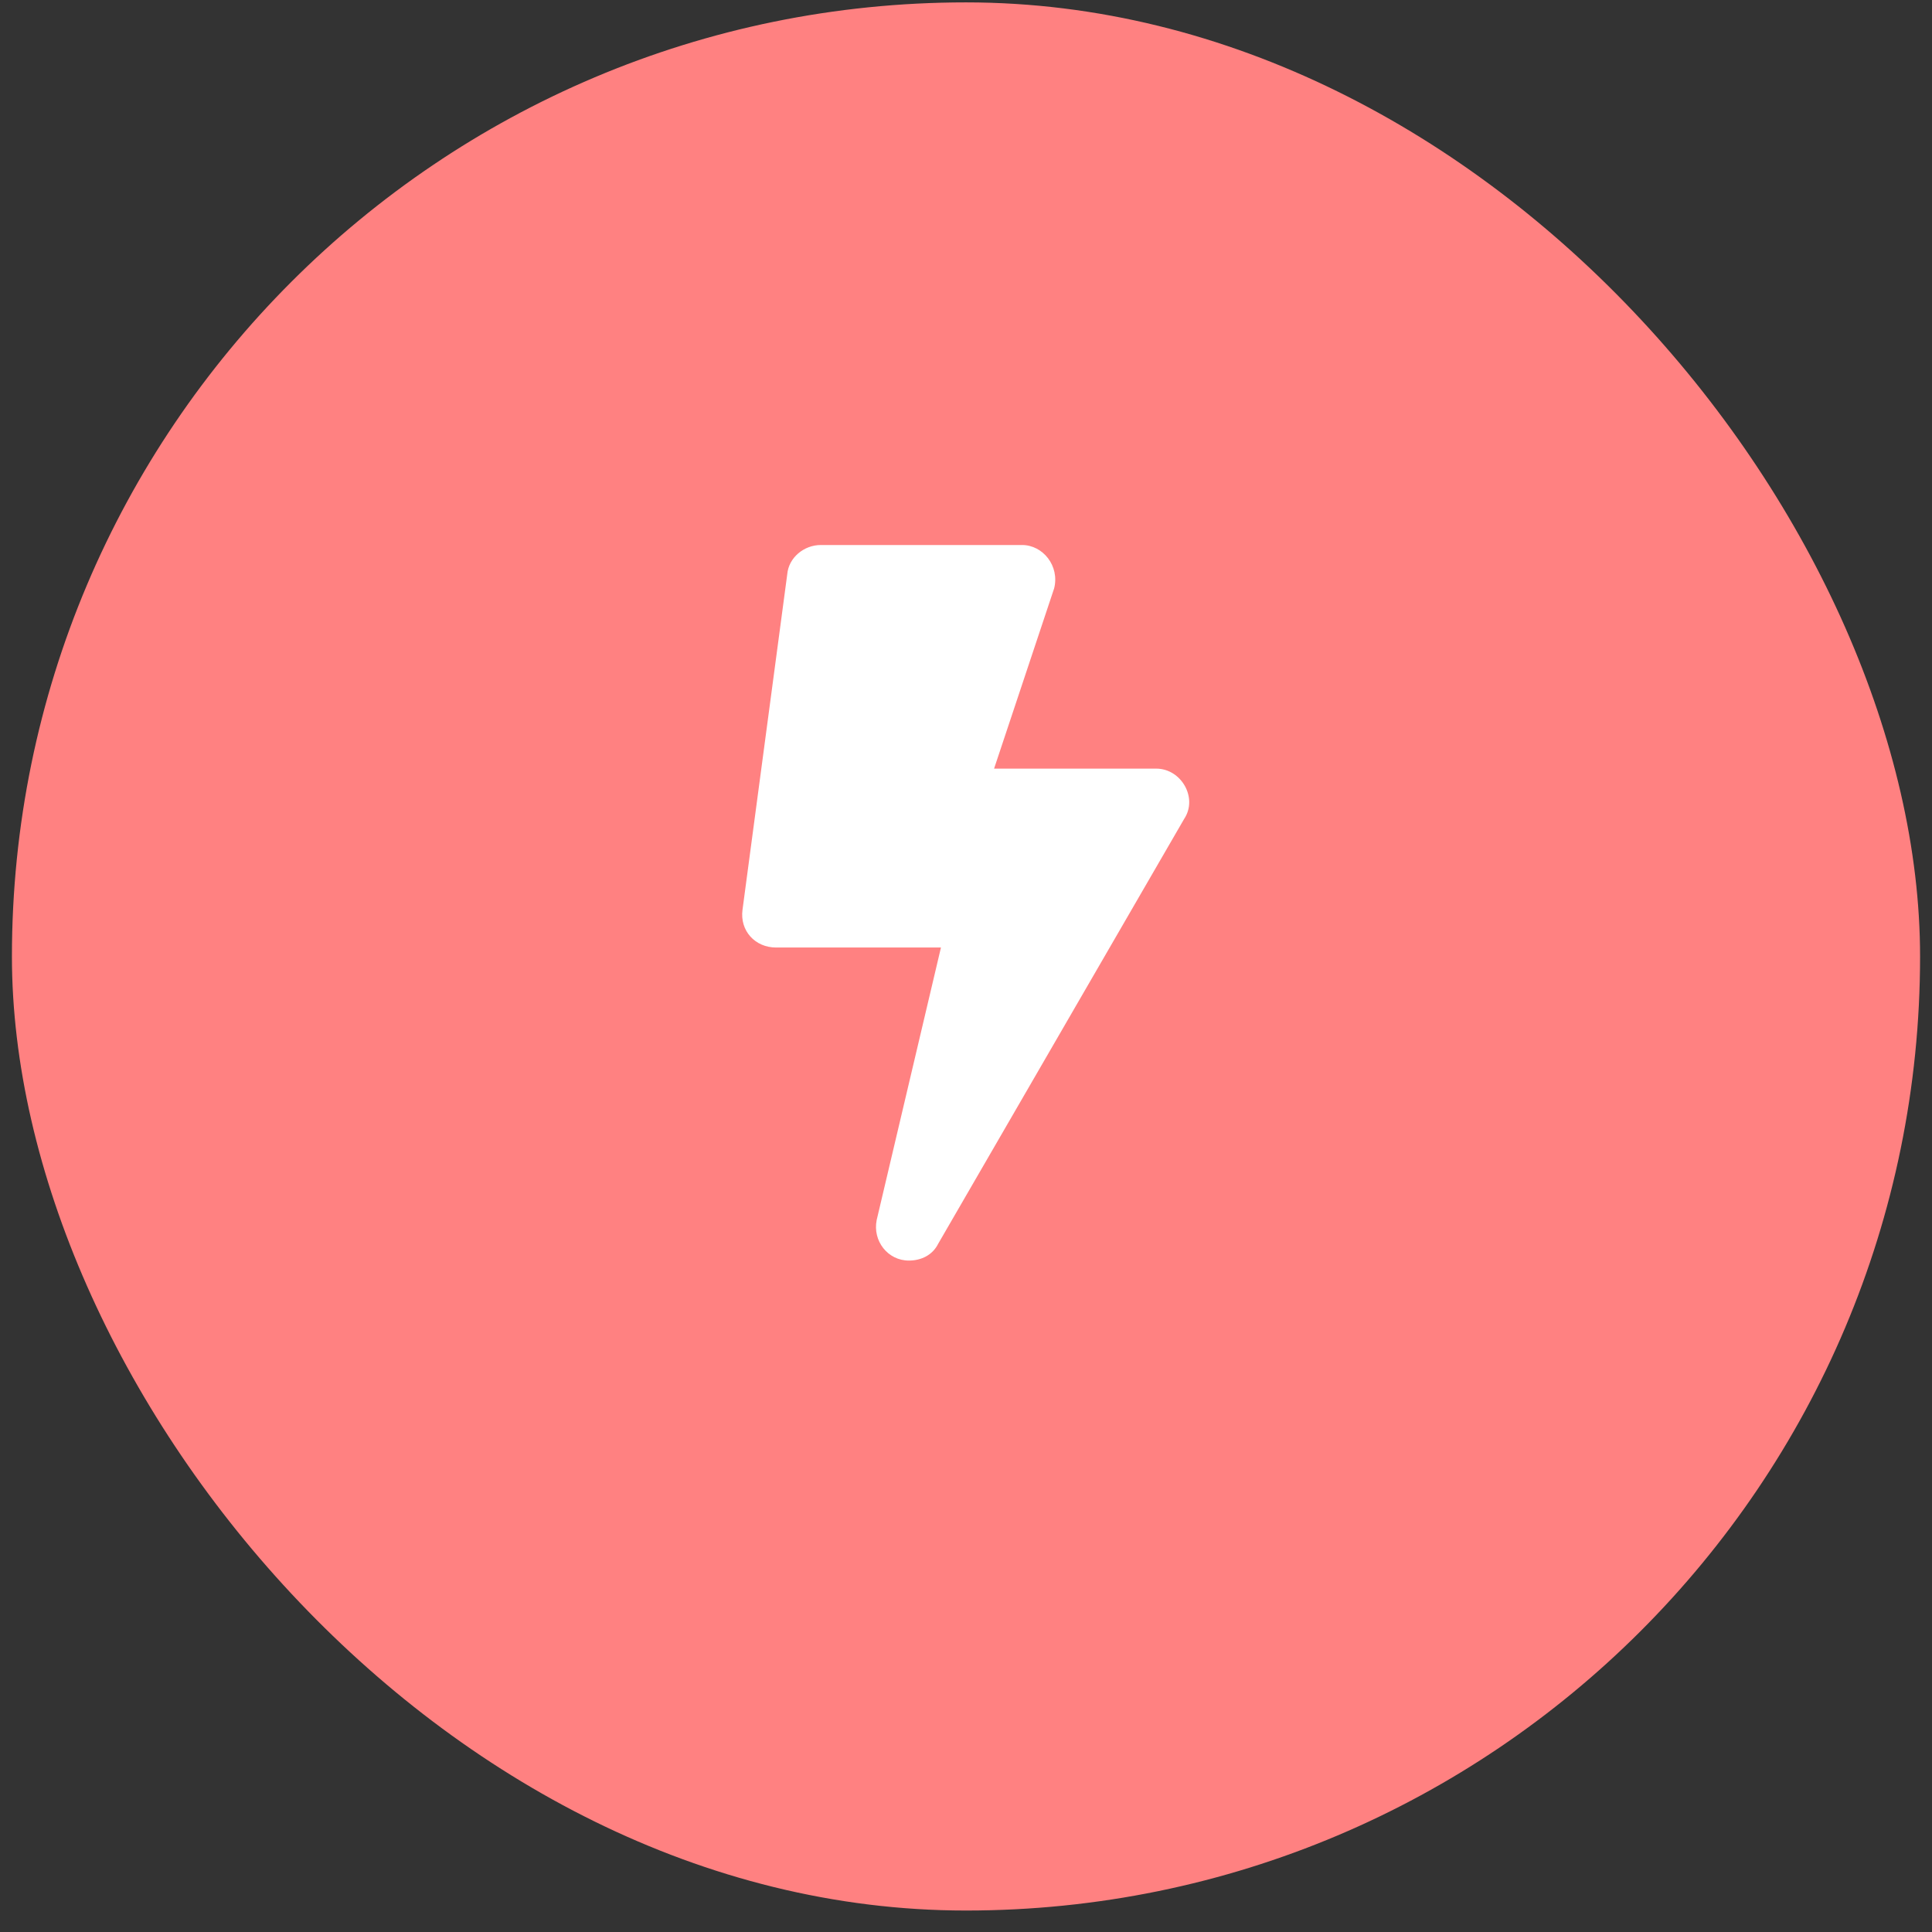
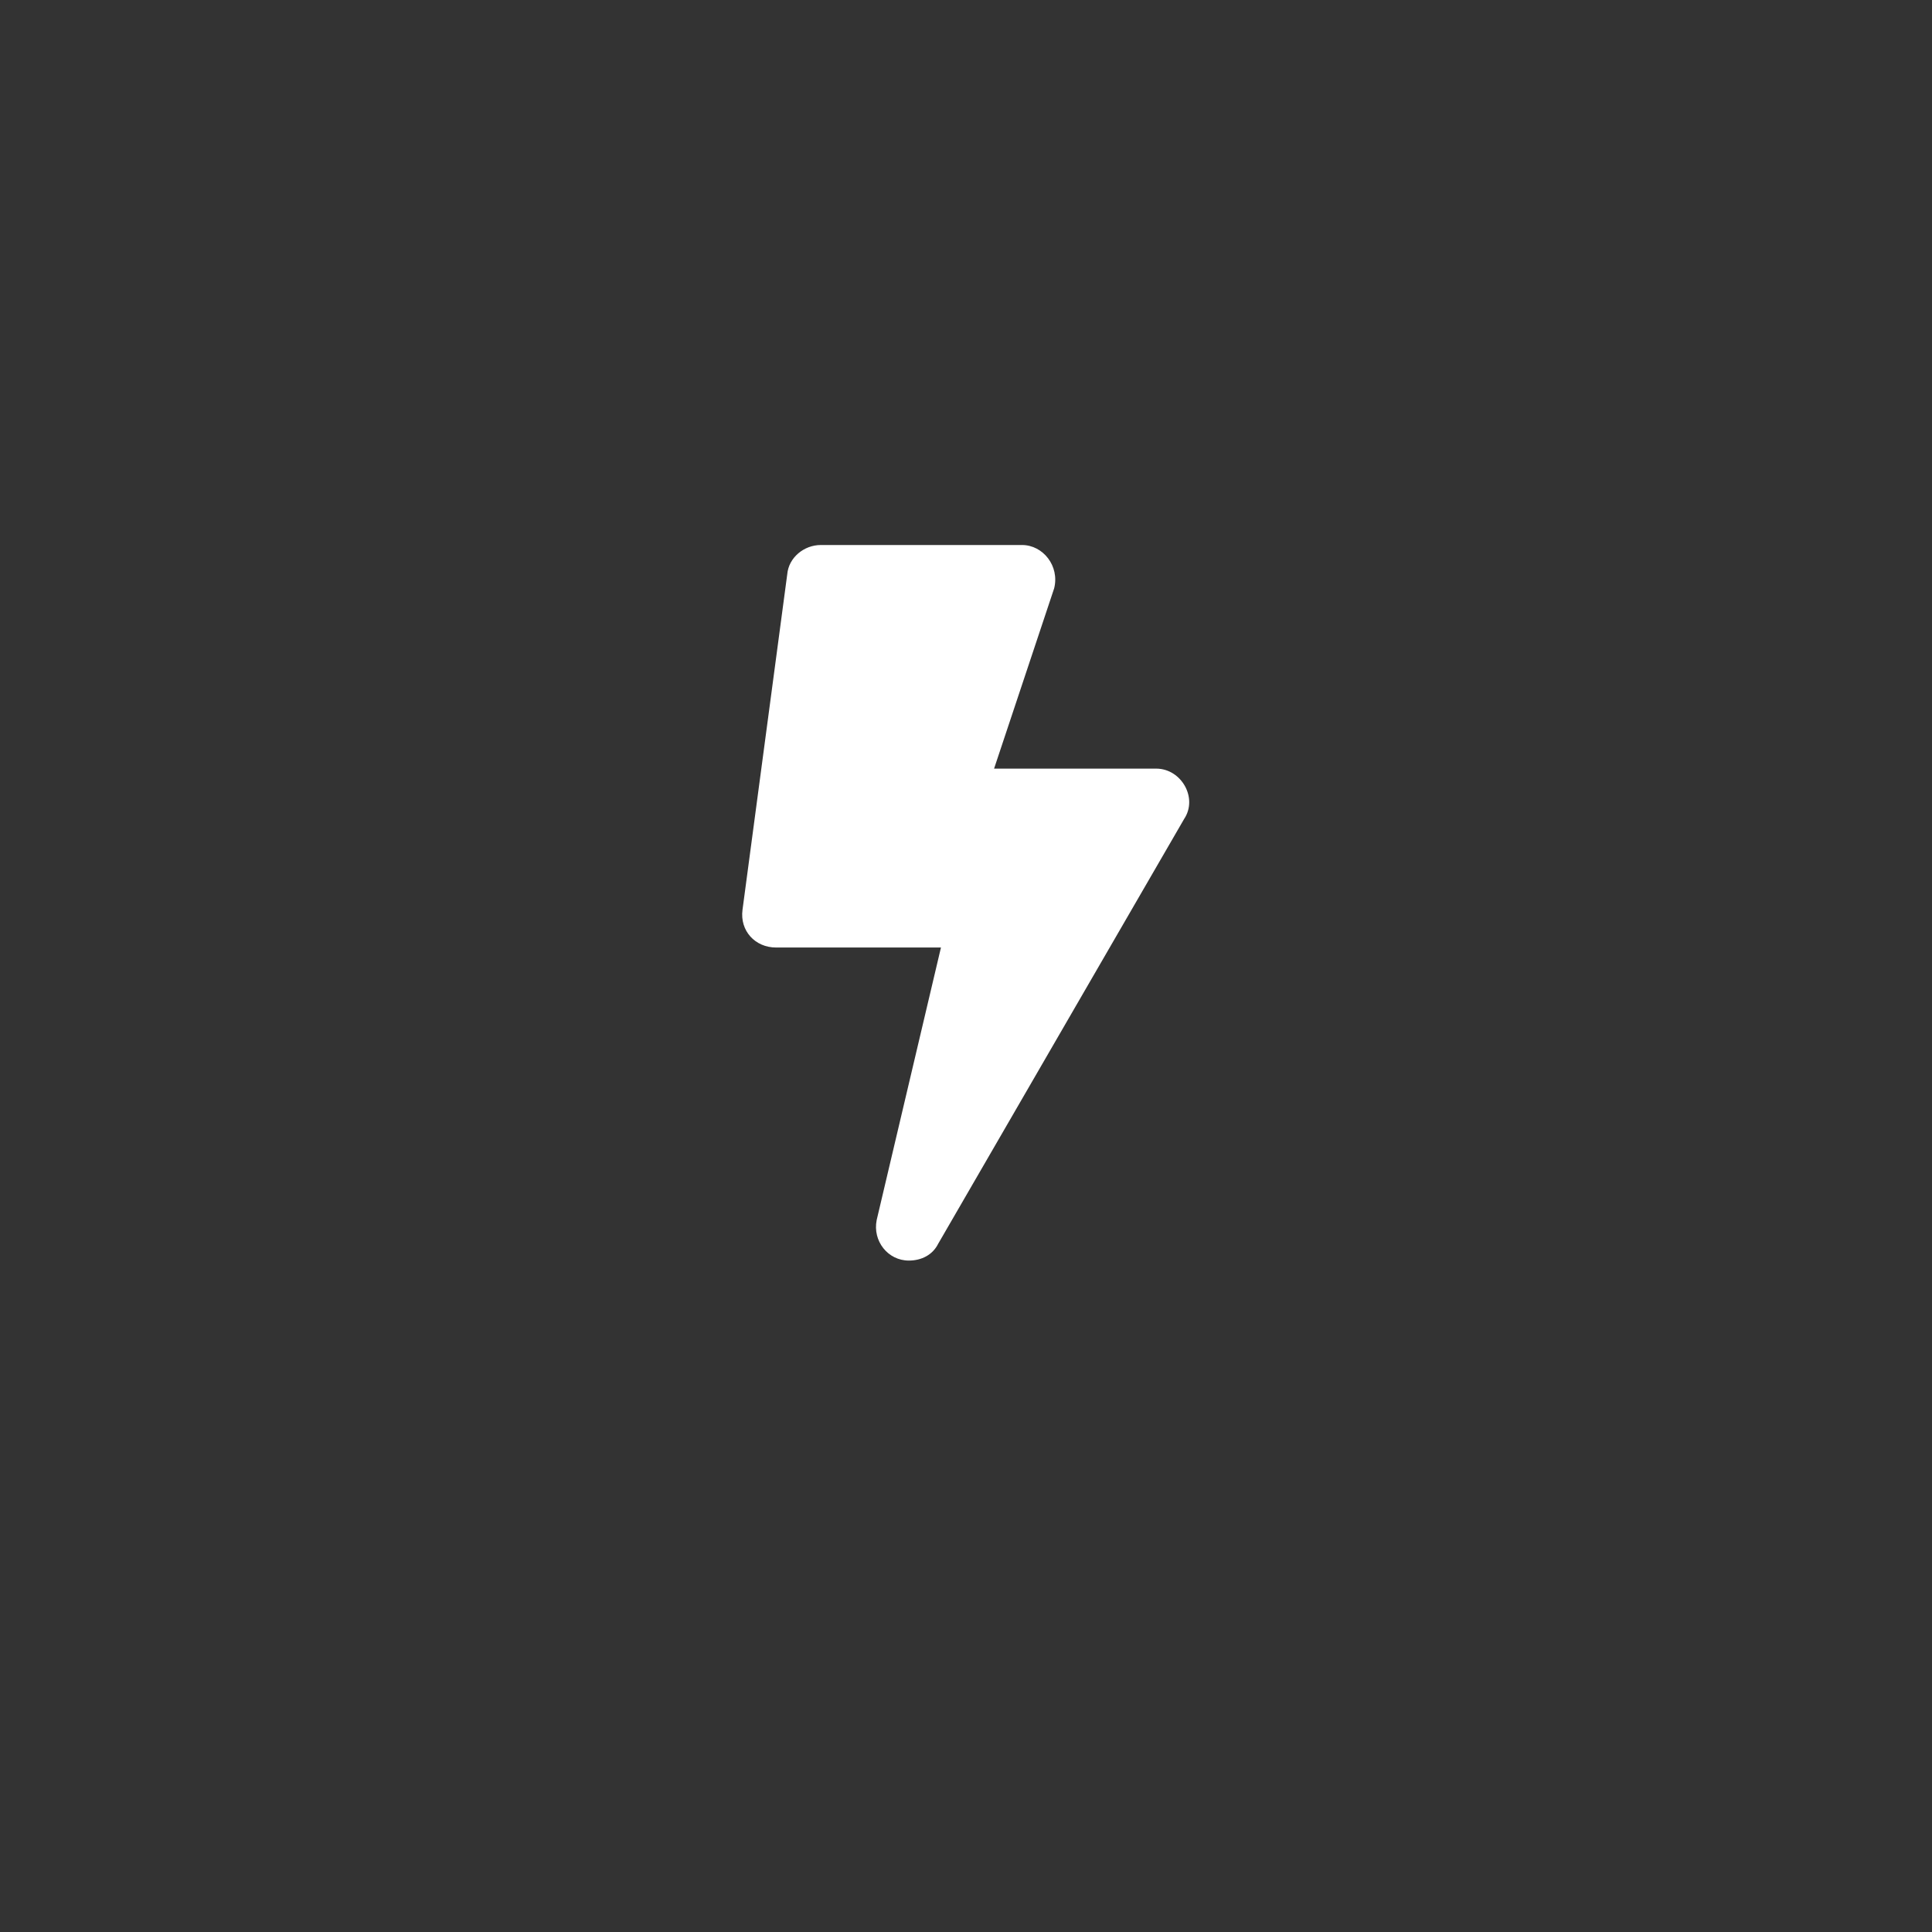
<svg xmlns="http://www.w3.org/2000/svg" width="81" height="81" viewBox="0 0 81 81" fill="none">
  <rect x="0" y="0" width="81" height="81" fill="#333333" stroke="none" />
-   <rect x="0.5" y="0.1" width="80" height="80" rx="40" fill="#FF8181" />
  <path d="M48.474 32.225C49.528 32.225 50.232 33.456 49.646 34.334L39.333 52.147C39.099 52.616 38.63 52.85 38.103 52.85C37.224 52.85 36.579 52.03 36.755 51.151L39.45 39.725H32.536C31.657 39.725 31.013 39.022 31.13 38.143L33.005 24.081C33.064 23.377 33.708 22.85 34.411 22.85H42.849C43.728 22.85 44.431 23.729 44.196 24.666L41.677 32.225H48.474Z" fill="white" />
</svg>